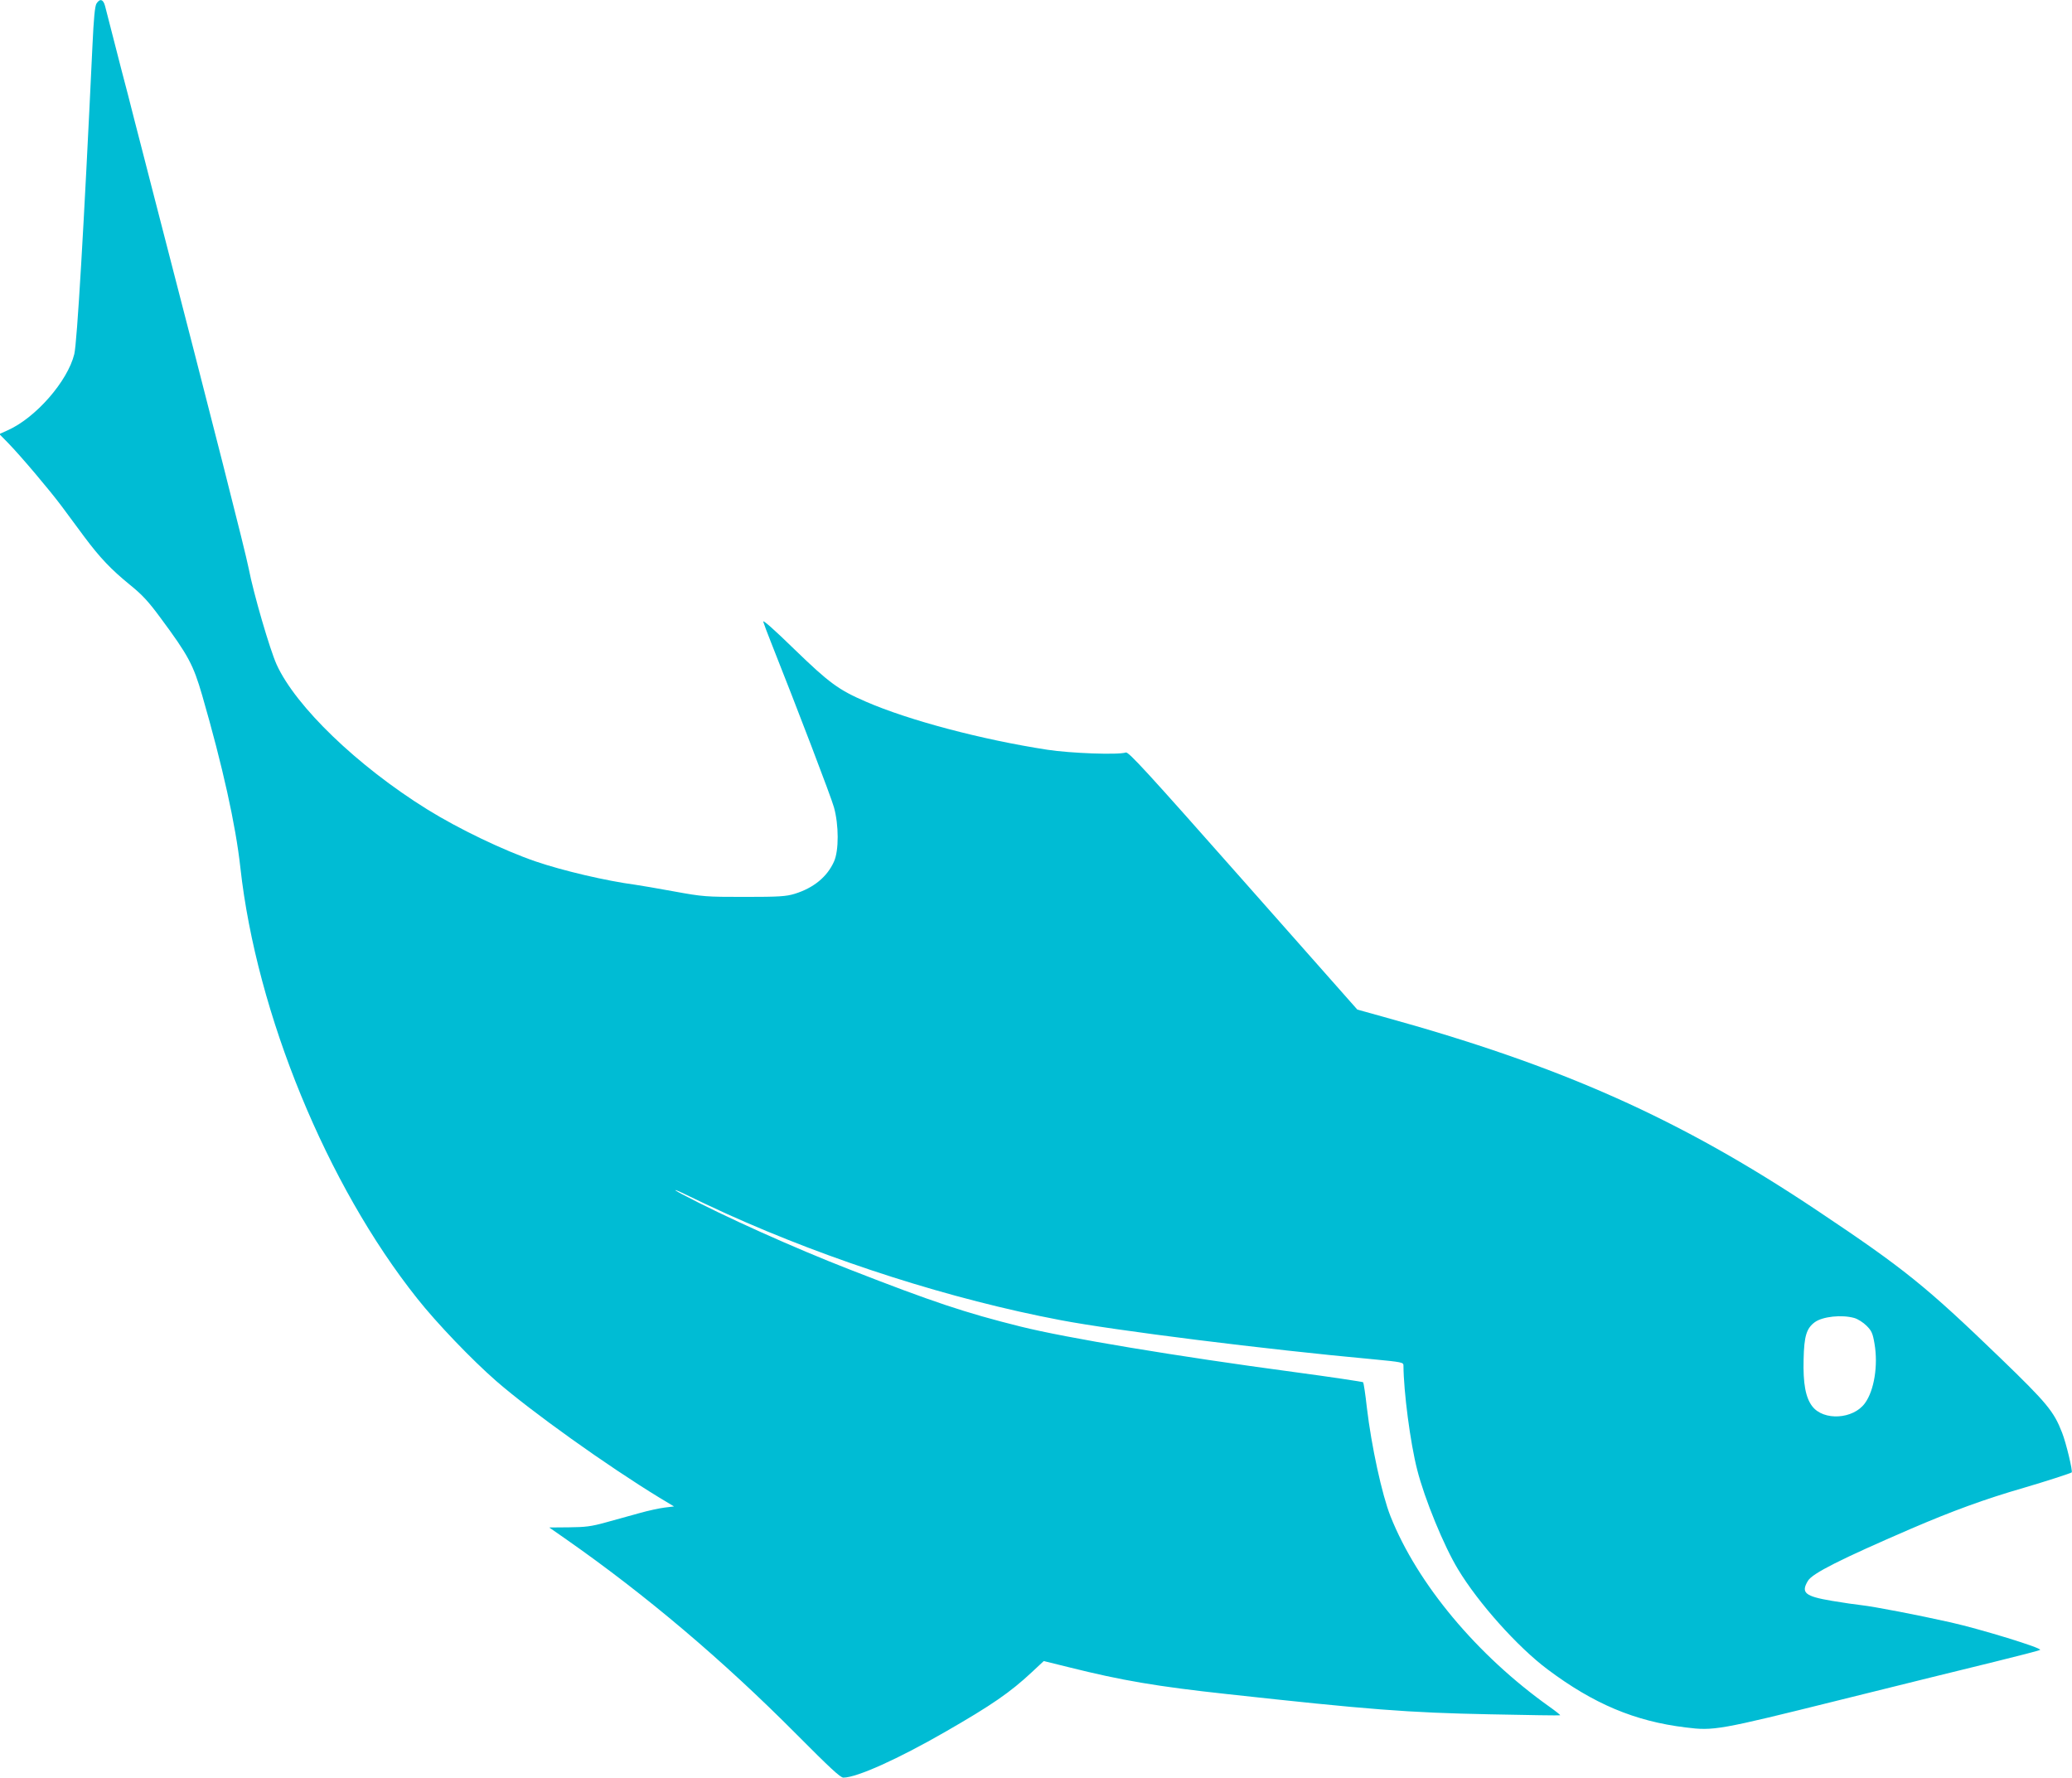
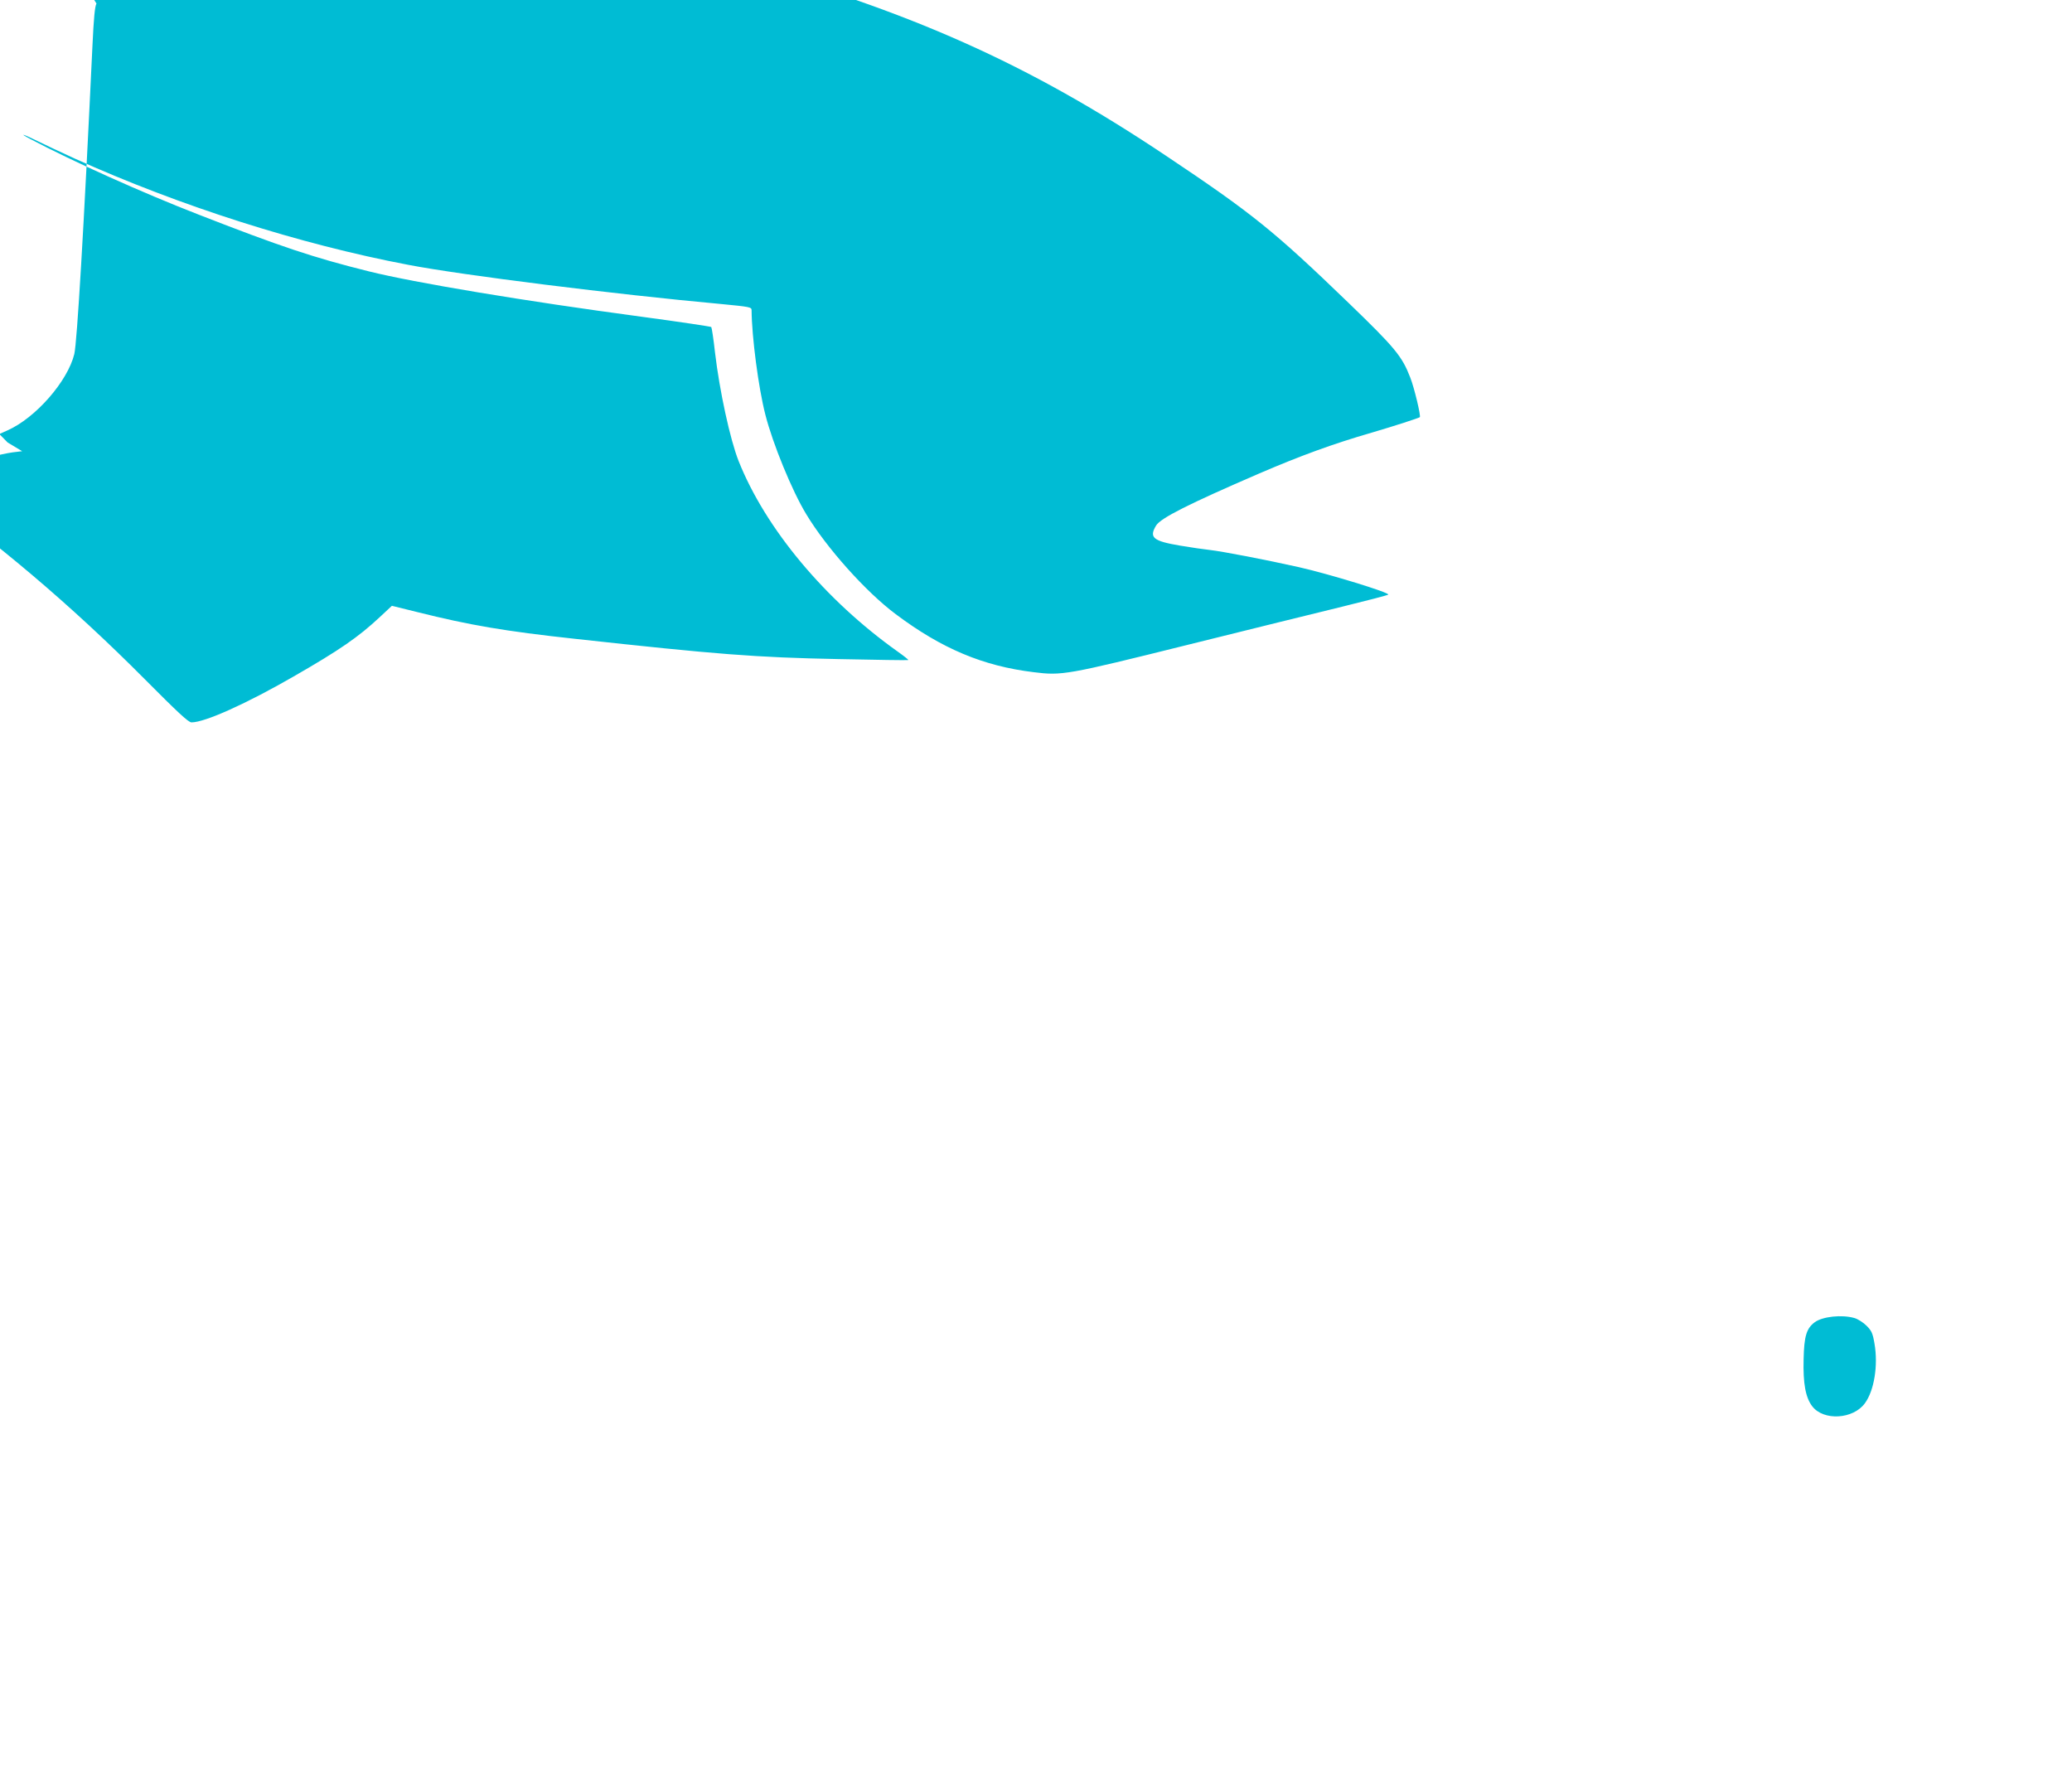
<svg xmlns="http://www.w3.org/2000/svg" version="1.0" width="1280pt" height="1098pt" viewBox="0 0 1280 1098" preserveAspectRatio="xMidYMid meet">
  <g transform="translate(0,1098) scale(0.1,-0.1)" fill="#00bcd4" stroke="none">
-     <path d="M596 10958 c-10 -17 -17 -90 -25 -263 -53 -1125 -95 -1831 -112 -1902 -41 -168 -239 -395 -414 -472 l-49 -22 51 -52 c82 -84 260 -295 334 -394 38 -51 101 -136 140 -189 97 -130 166 -202 280 -295 77 -62 116 -104 191 -206 172 -232 202 -289 257 -478 126 -436 207 -800 236 -1065 100 -902 534 -1959 1092 -2660 121 -153 339 -380 488 -510 217 -189 686 -524 1009 -721 l90 -54 -58 -7 c-32 -4 -102 -19 -155 -34 -53 -15 -145 -40 -206 -57 -93 -26 -129 -30 -231 -31 l-121 -1 106 -74 c492 -344 968 -747 1421 -1203 205 -206 271 -268 290 -268 83 0 340 116 630 283 287 165 400 243 534 368 l74 69 158 -39 c324 -81 541 -118 974 -165 876 -96 1116 -115 1625 -125 237 -5 431 -8 433 -6 2 2 -27 25 -65 52 -449 319 -817 760 -983 1177 -53 134 -118 434 -146 671 -9 83 -20 153 -23 157 -3 3 -195 32 -426 63 -726 97 -1409 211 -1690 281 -342 85 -545 153 -1055 352 -342 133 -772 326 -1035 465 -78 41 -43 31 43 -12 42 -21 147 -70 232 -109 645 -291 1386 -528 2060 -656 334 -64 1277 -182 1933 -242 177 -17 187 -19 187 -38 1 -162 42 -478 85 -645 45 -178 165 -471 252 -614 125 -208 369 -481 554 -619 283 -212 538 -320 852 -358 174 -22 203 -17 947 168 377 94 809 200 960 237 151 37 278 70 283 74 12 12 -367 128 -553 170 -201 45 -470 97 -550 106 -30 3 -113 15 -184 27 -166 28 -192 50 -147 124 28 46 201 133 636 321 256 110 455 183 697 253 143 42 284 88 296 95 8 5 -34 182 -59 245 -51 132 -93 183 -382 462 -459 443 -594 552 -1127 908 -852 570 -1584 896 -2690 1201 l-155 43 -705 797 c-595 673 -708 796 -725 791 -46 -16 -341 -5 -485 17 -404 62 -857 182 -1121 297 -169 73 -226 115 -441 323 -127 124 -198 186 -193 171 4 -14 25 -70 47 -125 167 -421 372 -957 390 -1022 30 -108 31 -267 0 -335 -42 -94 -126 -163 -243 -199 -53 -16 -94 -19 -309 -19 -240 0 -256 1 -437 34 -103 19 -210 37 -238 41 -180 24 -446 86 -616 144 -198 68 -476 201 -672 323 -429 267 -810 634 -928 893 -42 93 -143 439 -173 595 -22 110 -206 836 -587 2308 -21 83 -57 222 -79 307 -22 85 -58 224 -79 308 -22 83 -61 233 -86 332 -25 99 -51 197 -56 218 -11 42 -32 48 -53 15z m10859 -8119 c22 -6 56 -28 76 -48 31 -31 38 -46 49 -111 23 -134 -2 -289 -59 -367 -72 -100 -256 -111 -326 -19 -41 54 -57 141 -53 290 3 144 18 191 69 229 48 35 166 48 244 26z" />
+     <path d="M596 10958 c-10 -17 -17 -90 -25 -263 -53 -1125 -95 -1831 -112 -1902 -41 -168 -239 -395 -414 -472 l-49 -22 51 -52 l90 -54 -58 -7 c-32 -4 -102 -19 -155 -34 -53 -15 -145 -40 -206 -57 -93 -26 -129 -30 -231 -31 l-121 -1 106 -74 c492 -344 968 -747 1421 -1203 205 -206 271 -268 290 -268 83 0 340 116 630 283 287 165 400 243 534 368 l74 69 158 -39 c324 -81 541 -118 974 -165 876 -96 1116 -115 1625 -125 237 -5 431 -8 433 -6 2 2 -27 25 -65 52 -449 319 -817 760 -983 1177 -53 134 -118 434 -146 671 -9 83 -20 153 -23 157 -3 3 -195 32 -426 63 -726 97 -1409 211 -1690 281 -342 85 -545 153 -1055 352 -342 133 -772 326 -1035 465 -78 41 -43 31 43 -12 42 -21 147 -70 232 -109 645 -291 1386 -528 2060 -656 334 -64 1277 -182 1933 -242 177 -17 187 -19 187 -38 1 -162 42 -478 85 -645 45 -178 165 -471 252 -614 125 -208 369 -481 554 -619 283 -212 538 -320 852 -358 174 -22 203 -17 947 168 377 94 809 200 960 237 151 37 278 70 283 74 12 12 -367 128 -553 170 -201 45 -470 97 -550 106 -30 3 -113 15 -184 27 -166 28 -192 50 -147 124 28 46 201 133 636 321 256 110 455 183 697 253 143 42 284 88 296 95 8 5 -34 182 -59 245 -51 132 -93 183 -382 462 -459 443 -594 552 -1127 908 -852 570 -1584 896 -2690 1201 l-155 43 -705 797 c-595 673 -708 796 -725 791 -46 -16 -341 -5 -485 17 -404 62 -857 182 -1121 297 -169 73 -226 115 -441 323 -127 124 -198 186 -193 171 4 -14 25 -70 47 -125 167 -421 372 -957 390 -1022 30 -108 31 -267 0 -335 -42 -94 -126 -163 -243 -199 -53 -16 -94 -19 -309 -19 -240 0 -256 1 -437 34 -103 19 -210 37 -238 41 -180 24 -446 86 -616 144 -198 68 -476 201 -672 323 -429 267 -810 634 -928 893 -42 93 -143 439 -173 595 -22 110 -206 836 -587 2308 -21 83 -57 222 -79 307 -22 85 -58 224 -79 308 -22 83 -61 233 -86 332 -25 99 -51 197 -56 218 -11 42 -32 48 -53 15z m10859 -8119 c22 -6 56 -28 76 -48 31 -31 38 -46 49 -111 23 -134 -2 -289 -59 -367 -72 -100 -256 -111 -326 -19 -41 54 -57 141 -53 290 3 144 18 191 69 229 48 35 166 48 244 26z" />
  </g>
</svg>